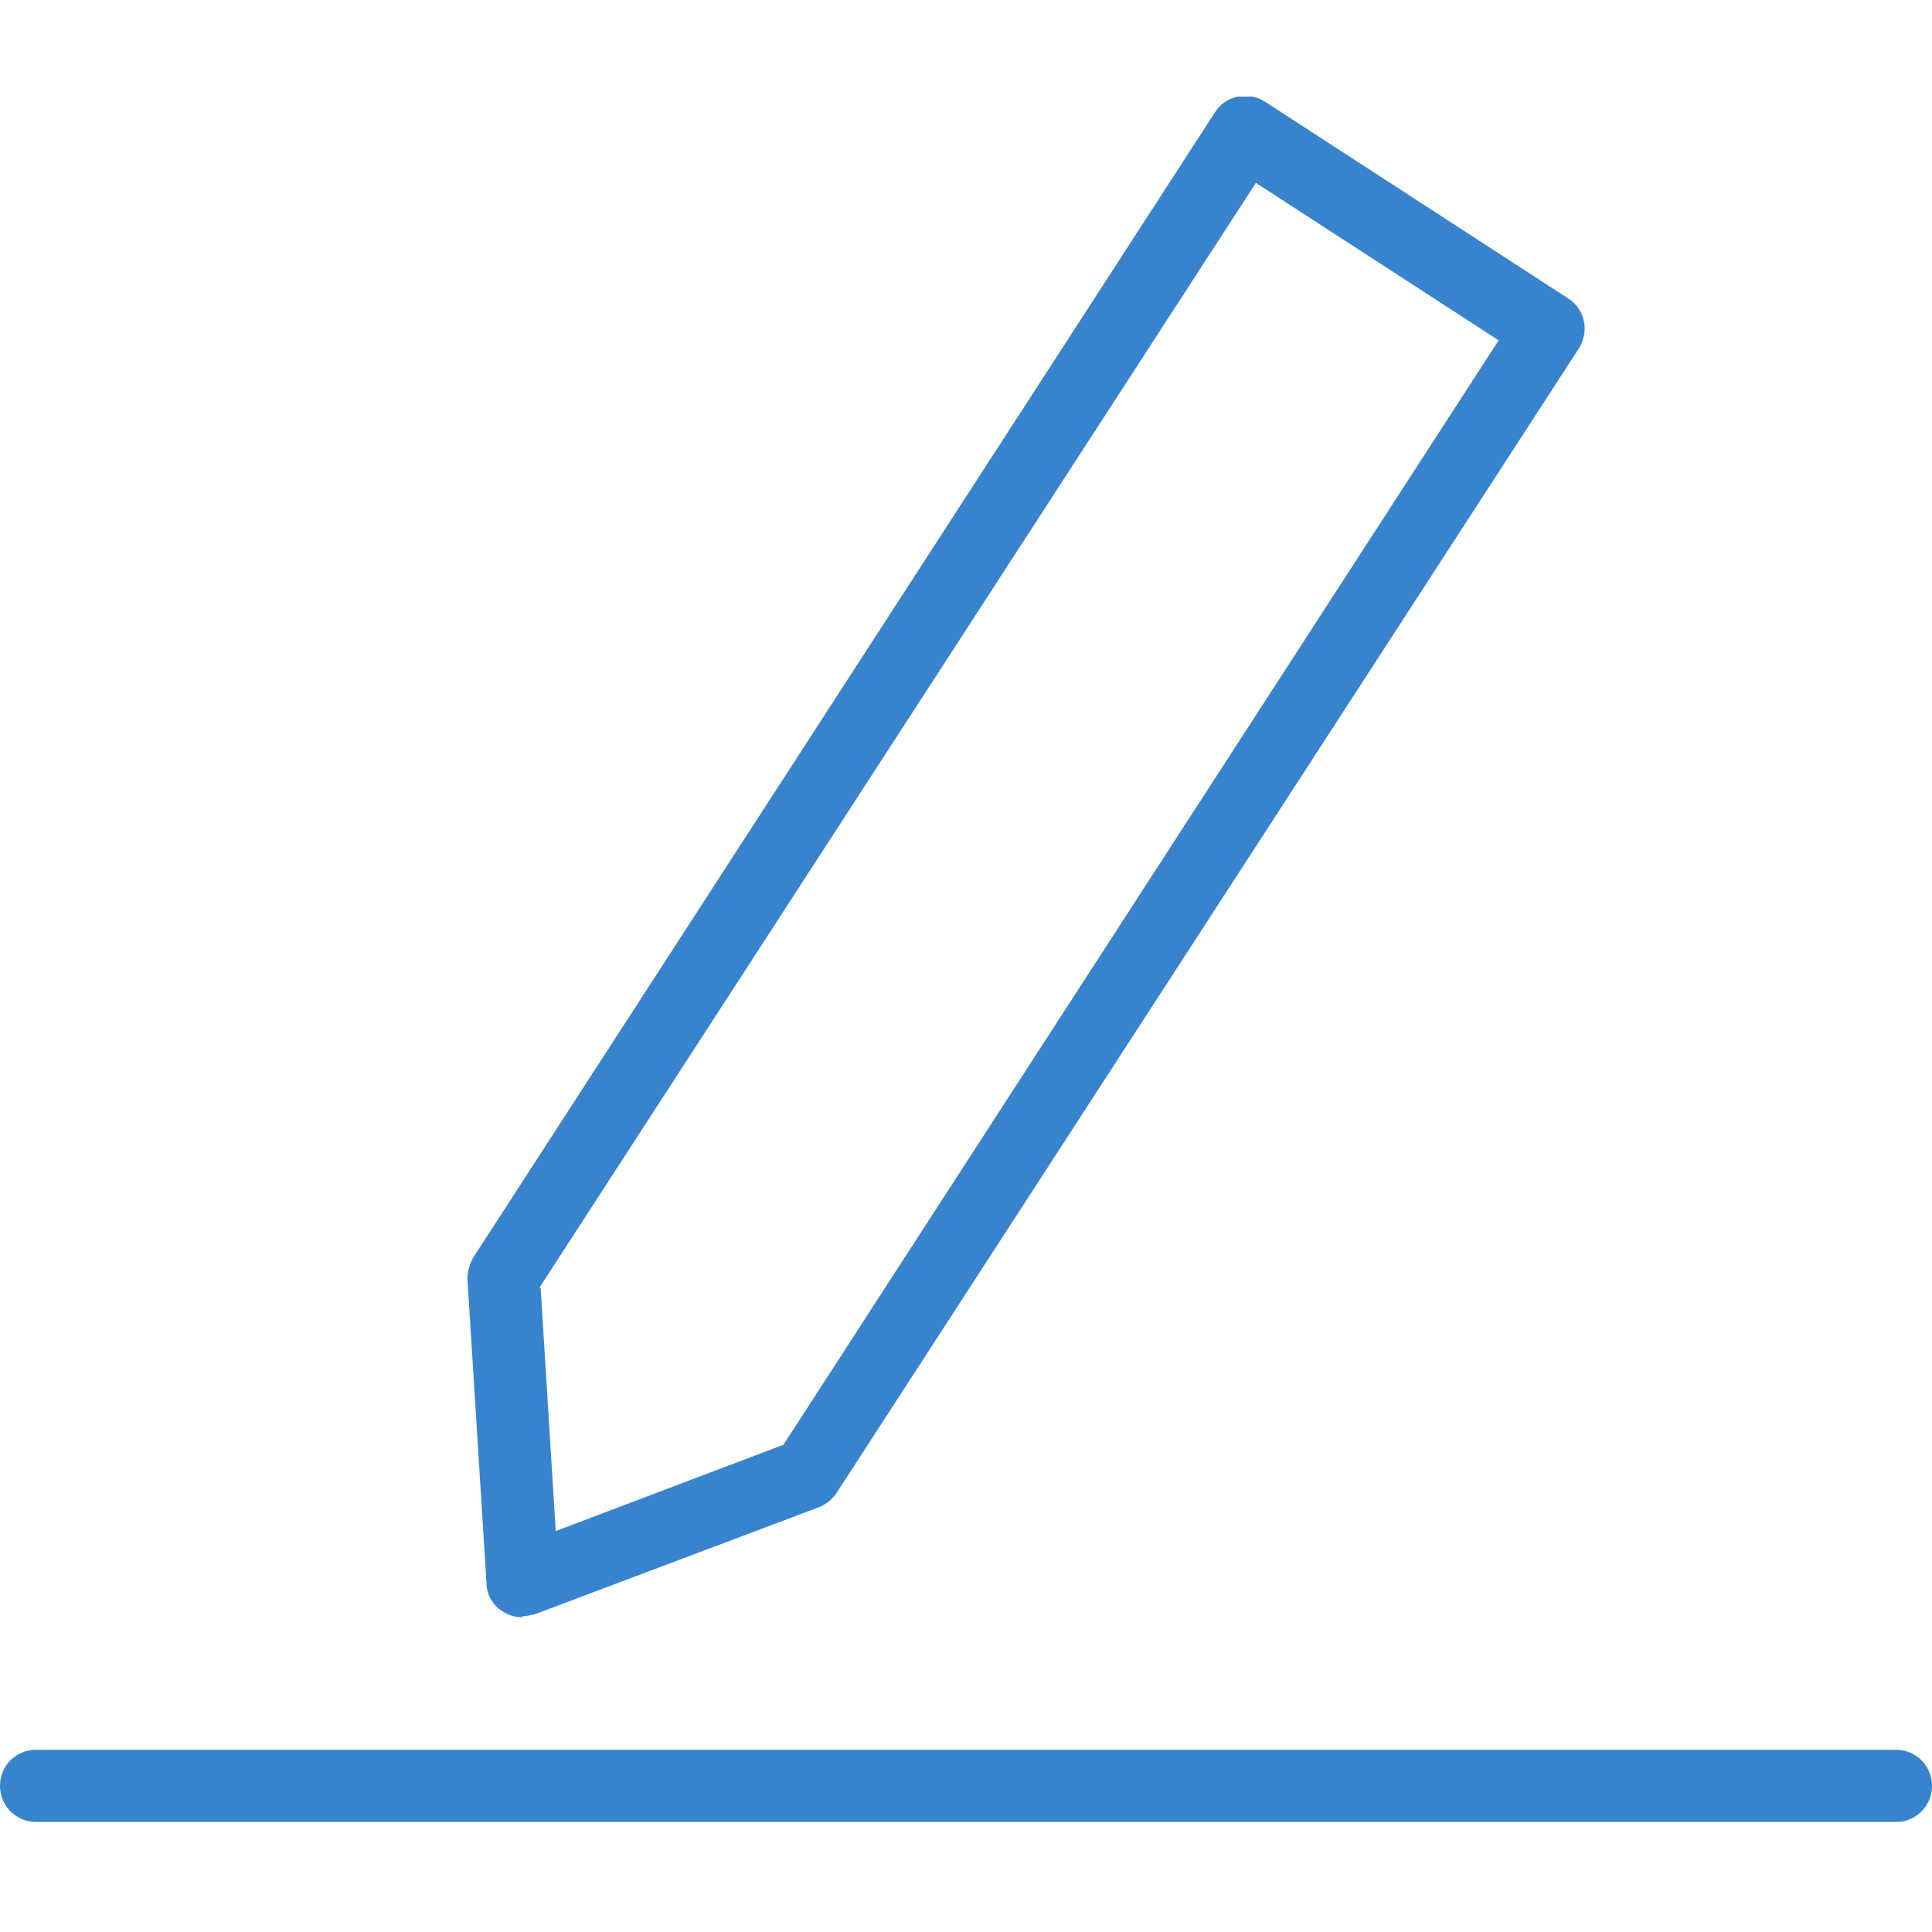
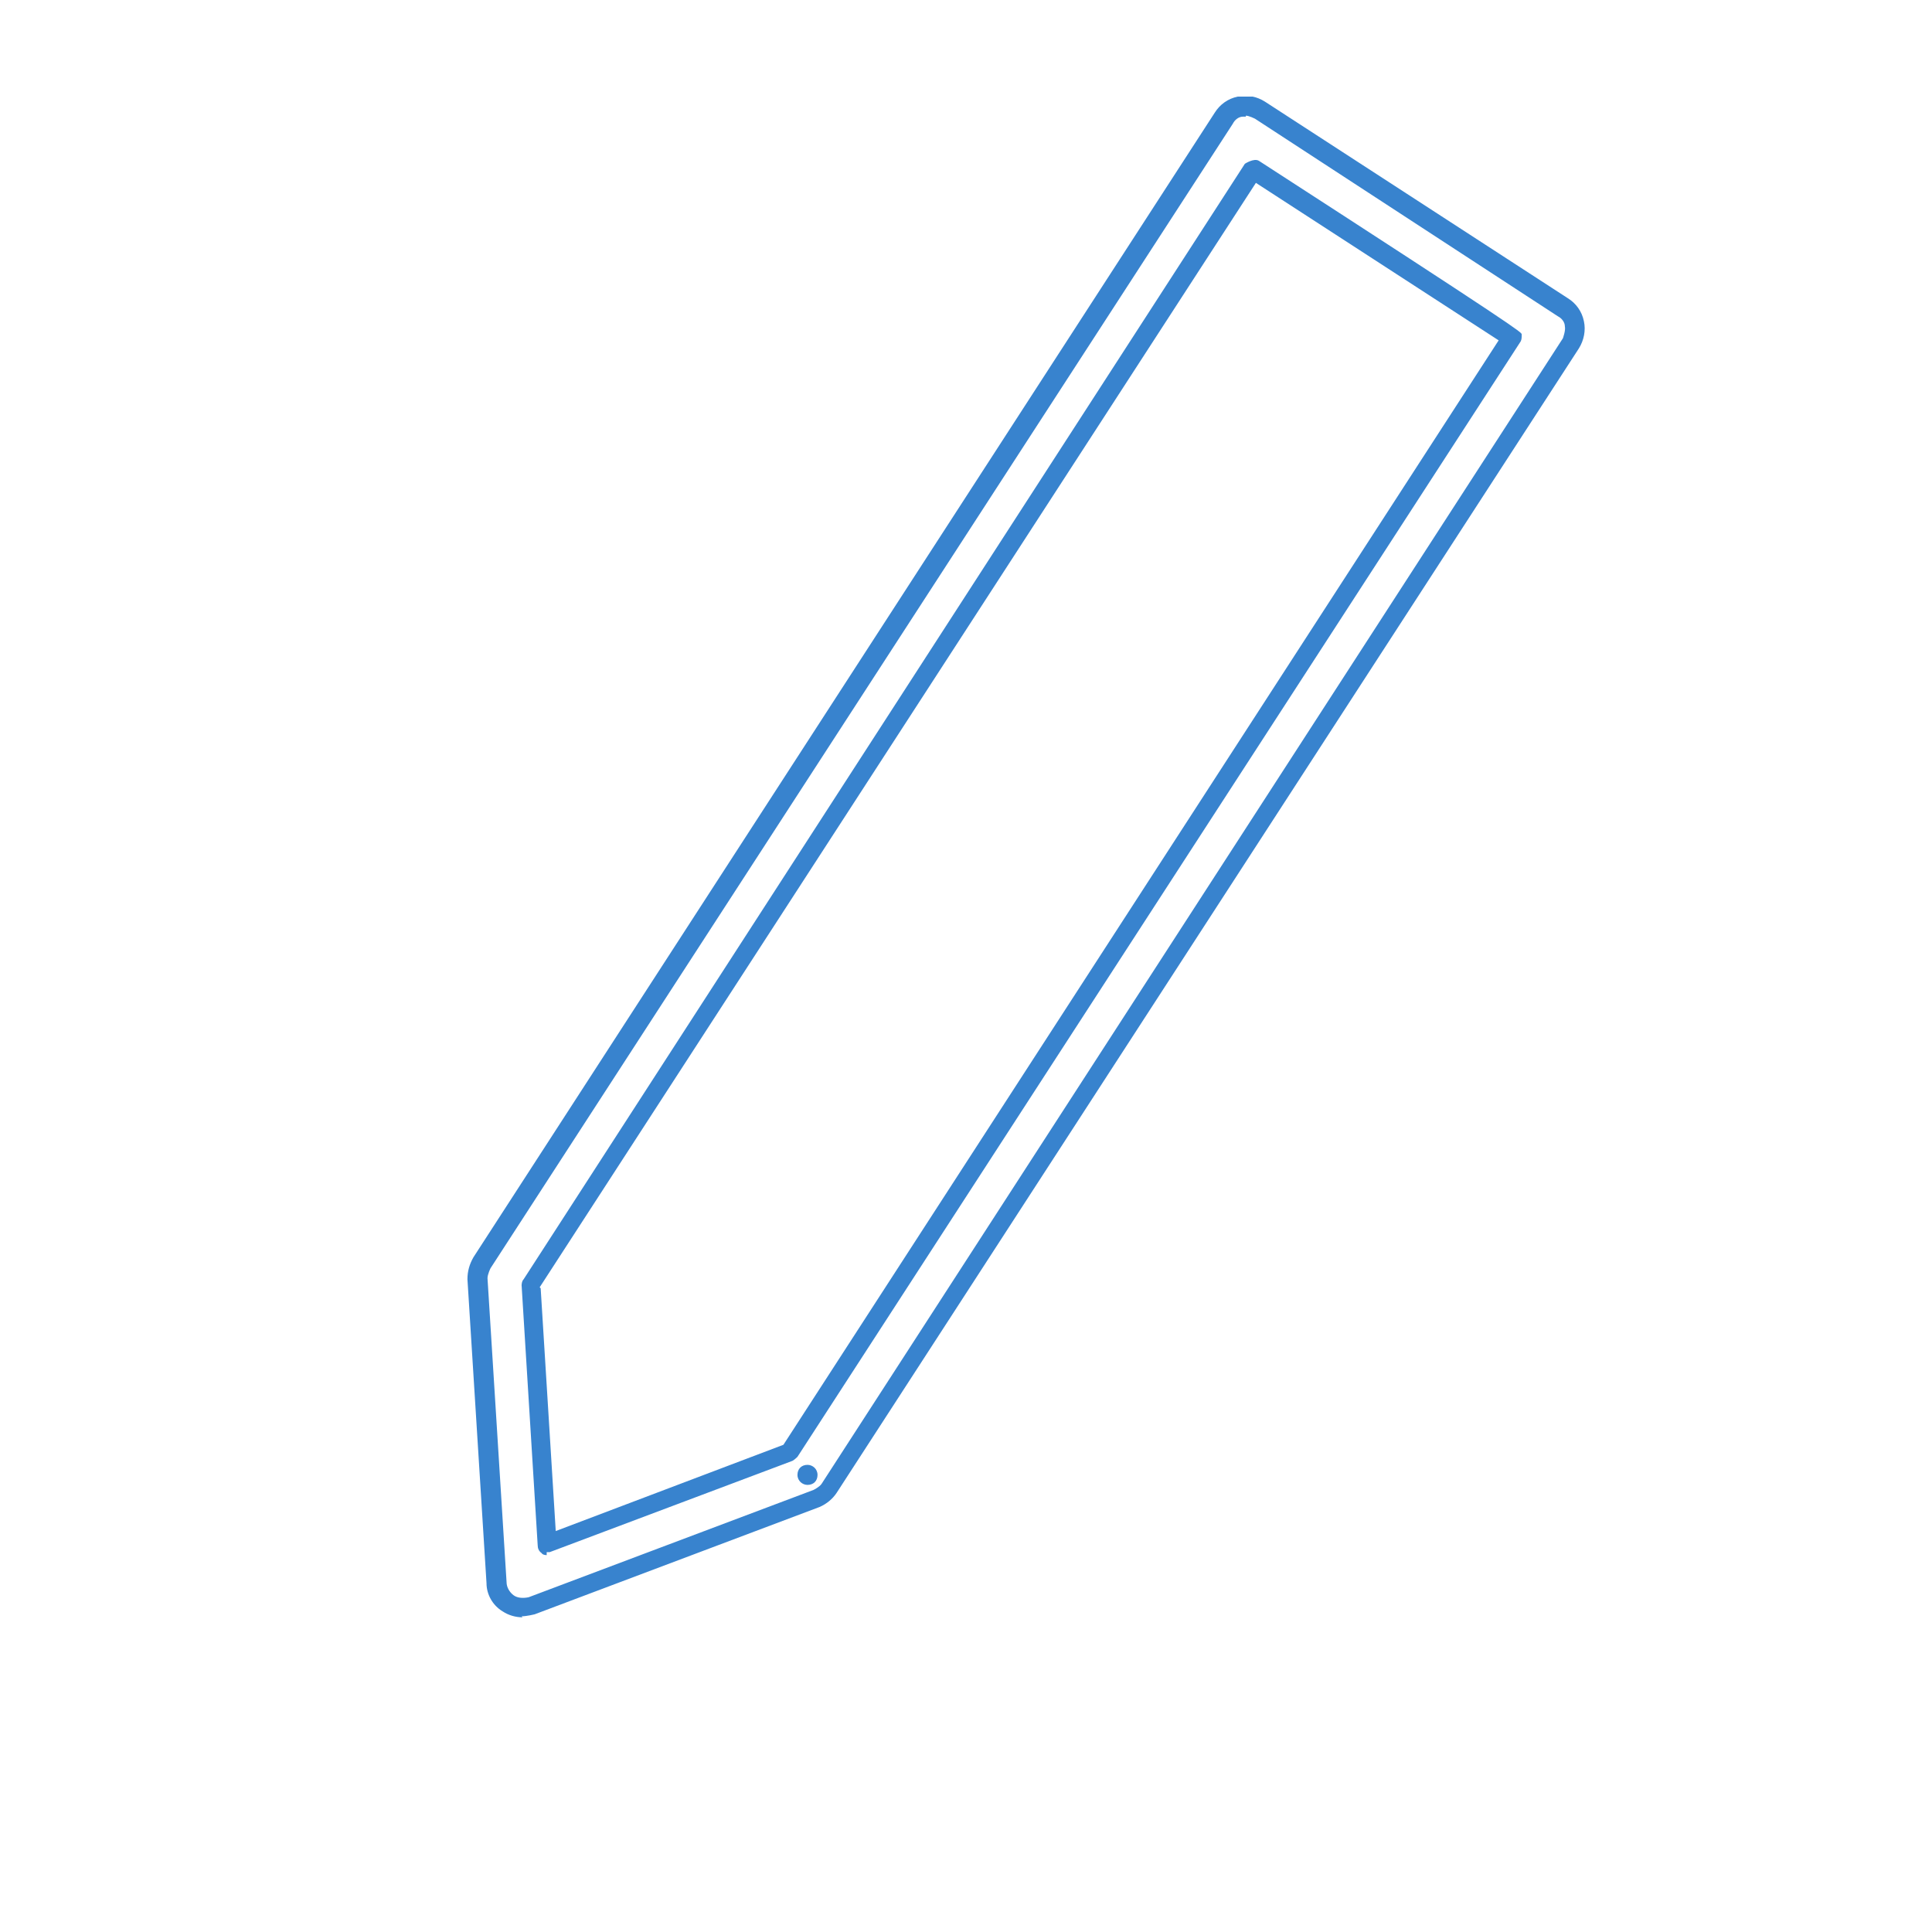
<svg xmlns="http://www.w3.org/2000/svg" width="60" height="60" viewBox="0 0 60 60" fill="none">
  <g clip-path="url(#clip0_2885_12478)">
-     <path d="M58.879 56.271H1.121C0.685 56.271 0.312 55.897 0.312 55.461C0.312 55.025 0.685 54.651 1.121 54.651H58.879C59.315 54.651 59.688 55.025 59.688 55.461C59.688 55.897 59.315 56.271 58.879 56.271Z" fill="#3883CE" />
-     <path d="M58.879 56.583H1.121C0.498 56.583 0 56.084 0 55.461C0 54.838 0.498 54.34 1.121 54.34H58.879C59.502 54.34 60 54.838 60 55.461C60 56.084 59.502 56.583 58.879 56.583ZM1.121 54.931C0.841 54.931 0.623 55.15 0.623 55.43C0.623 55.71 0.841 55.928 1.121 55.928H58.879C59.159 55.928 59.377 55.71 59.377 55.43C59.377 55.15 59.159 54.931 58.879 54.931H1.121Z" fill="#3883CE" />
-     <path d="M16.23 49.947C16.23 49.947 15.919 49.916 15.794 49.822C15.576 49.667 15.452 49.449 15.421 49.199L14.829 39.76C14.829 39.573 14.86 39.417 14.953 39.262L38.006 3.685C38.255 3.312 38.754 3.187 39.128 3.436L48.536 9.542C48.723 9.667 48.847 9.854 48.879 10.072C48.91 10.29 48.879 10.508 48.754 10.695L25.701 46.24C25.701 46.24 25.452 46.489 25.296 46.551L16.449 49.885C16.449 49.885 16.262 49.947 16.168 49.947H16.23ZM16.48 39.916L16.978 47.984L24.517 45.15L46.978 10.477L38.941 5.274L16.48 39.916Z" fill="#3883CE" />
-     <path d="M16.23 50.227C16.012 50.227 15.794 50.165 15.607 50.041C15.296 49.854 15.109 49.511 15.109 49.168L14.517 39.729C14.517 39.48 14.579 39.262 14.704 39.044L37.726 3.498C37.882 3.249 38.131 3.062 38.442 3C38.754 2.938 39.034 3 39.283 3.156L48.691 9.262C48.941 9.417 49.128 9.667 49.19 9.978C49.252 10.259 49.19 10.57 49.034 10.819L25.981 46.364C25.857 46.551 25.67 46.707 25.452 46.801L16.604 50.134C16.604 50.134 16.355 50.196 16.199 50.196L16.23 50.227ZM38.691 3.623C38.691 3.623 38.629 3.623 38.598 3.623C38.474 3.623 38.349 3.717 38.287 3.841L15.234 39.386C15.234 39.386 15.14 39.573 15.14 39.698L15.732 49.137C15.732 49.293 15.825 49.449 15.95 49.542C16.075 49.636 16.262 49.636 16.417 49.604L25.265 46.271C25.265 46.271 25.452 46.178 25.514 46.084L48.536 10.508C48.536 10.508 48.629 10.259 48.598 10.134C48.598 10.009 48.505 9.885 48.38 9.822L38.972 3.685C38.972 3.685 38.785 3.592 38.691 3.592V3.623ZM16.978 48.296C16.978 48.296 16.854 48.296 16.822 48.234C16.729 48.171 16.698 48.078 16.698 47.984L16.199 39.916C16.199 39.916 16.199 39.791 16.262 39.729L38.66 5.087C38.66 5.087 38.941 4.9 39.096 4.994L47.134 10.196C47.134 10.196 47.258 10.321 47.258 10.383C47.258 10.477 47.258 10.539 47.227 10.601L24.766 45.243C24.766 45.243 24.673 45.336 24.61 45.368L17.072 48.203C17.072 48.203 17.009 48.203 16.978 48.203V48.296ZM16.791 40.009L17.259 47.548L24.33 44.869L46.542 10.57L39.003 5.679L16.76 39.978L16.791 40.009ZM25.078 46.115C24.922 46.115 24.766 45.991 24.766 45.804C24.766 45.617 24.891 45.492 25.078 45.492C25.234 45.492 25.389 45.617 25.389 45.804C25.389 45.991 25.265 46.115 25.078 46.115Z" fill="#3883CE" />
+     <path d="M16.23 50.227C16.012 50.227 15.794 50.165 15.607 50.041C15.296 49.854 15.109 49.511 15.109 49.168L14.517 39.729C14.517 39.48 14.579 39.262 14.704 39.044L37.726 3.498C37.882 3.249 38.131 3.062 38.442 3C38.754 2.938 39.034 3 39.283 3.156L48.691 9.262C48.941 9.417 49.128 9.667 49.19 9.978C49.252 10.259 49.19 10.57 49.034 10.819L25.981 46.364C25.857 46.551 25.67 46.707 25.452 46.801L16.604 50.134C16.604 50.134 16.355 50.196 16.199 50.196L16.23 50.227ZM38.691 3.623C38.691 3.623 38.629 3.623 38.598 3.623C38.474 3.623 38.349 3.717 38.287 3.841L15.234 39.386C15.234 39.386 15.14 39.573 15.14 39.698L15.732 49.137C15.732 49.293 15.825 49.449 15.95 49.542C16.075 49.636 16.262 49.636 16.417 49.604L25.265 46.271C25.265 46.271 25.452 46.178 25.514 46.084L48.536 10.508C48.536 10.508 48.629 10.259 48.598 10.134C48.598 10.009 48.505 9.885 48.38 9.822L38.972 3.685C38.972 3.685 38.785 3.592 38.691 3.592V3.623ZM16.978 48.296C16.978 48.296 16.854 48.296 16.822 48.234C16.729 48.171 16.698 48.078 16.698 47.984L16.199 39.916C16.199 39.916 16.199 39.791 16.262 39.729L38.66 5.087C38.66 5.087 38.941 4.9 39.096 4.994C47.134 10.196 47.258 10.321 47.258 10.383C47.258 10.477 47.258 10.539 47.227 10.601L24.766 45.243C24.766 45.243 24.673 45.336 24.61 45.368L17.072 48.203C17.072 48.203 17.009 48.203 16.978 48.203V48.296ZM16.791 40.009L17.259 47.548L24.33 44.869L46.542 10.57L39.003 5.679L16.76 39.978L16.791 40.009ZM25.078 46.115C24.922 46.115 24.766 45.991 24.766 45.804C24.766 45.617 24.891 45.492 25.078 45.492C25.234 45.492 25.389 45.617 25.389 45.804C25.389 45.991 25.265 46.115 25.078 46.115Z" fill="#3883CE" />
  </g>
  <defs>
    <clipPath id="clip0_2885_12478">
      <rect width="60" height="53.583" fill="white" transform="translate(0 3)" />
    </clipPath>
  </defs>
</svg>